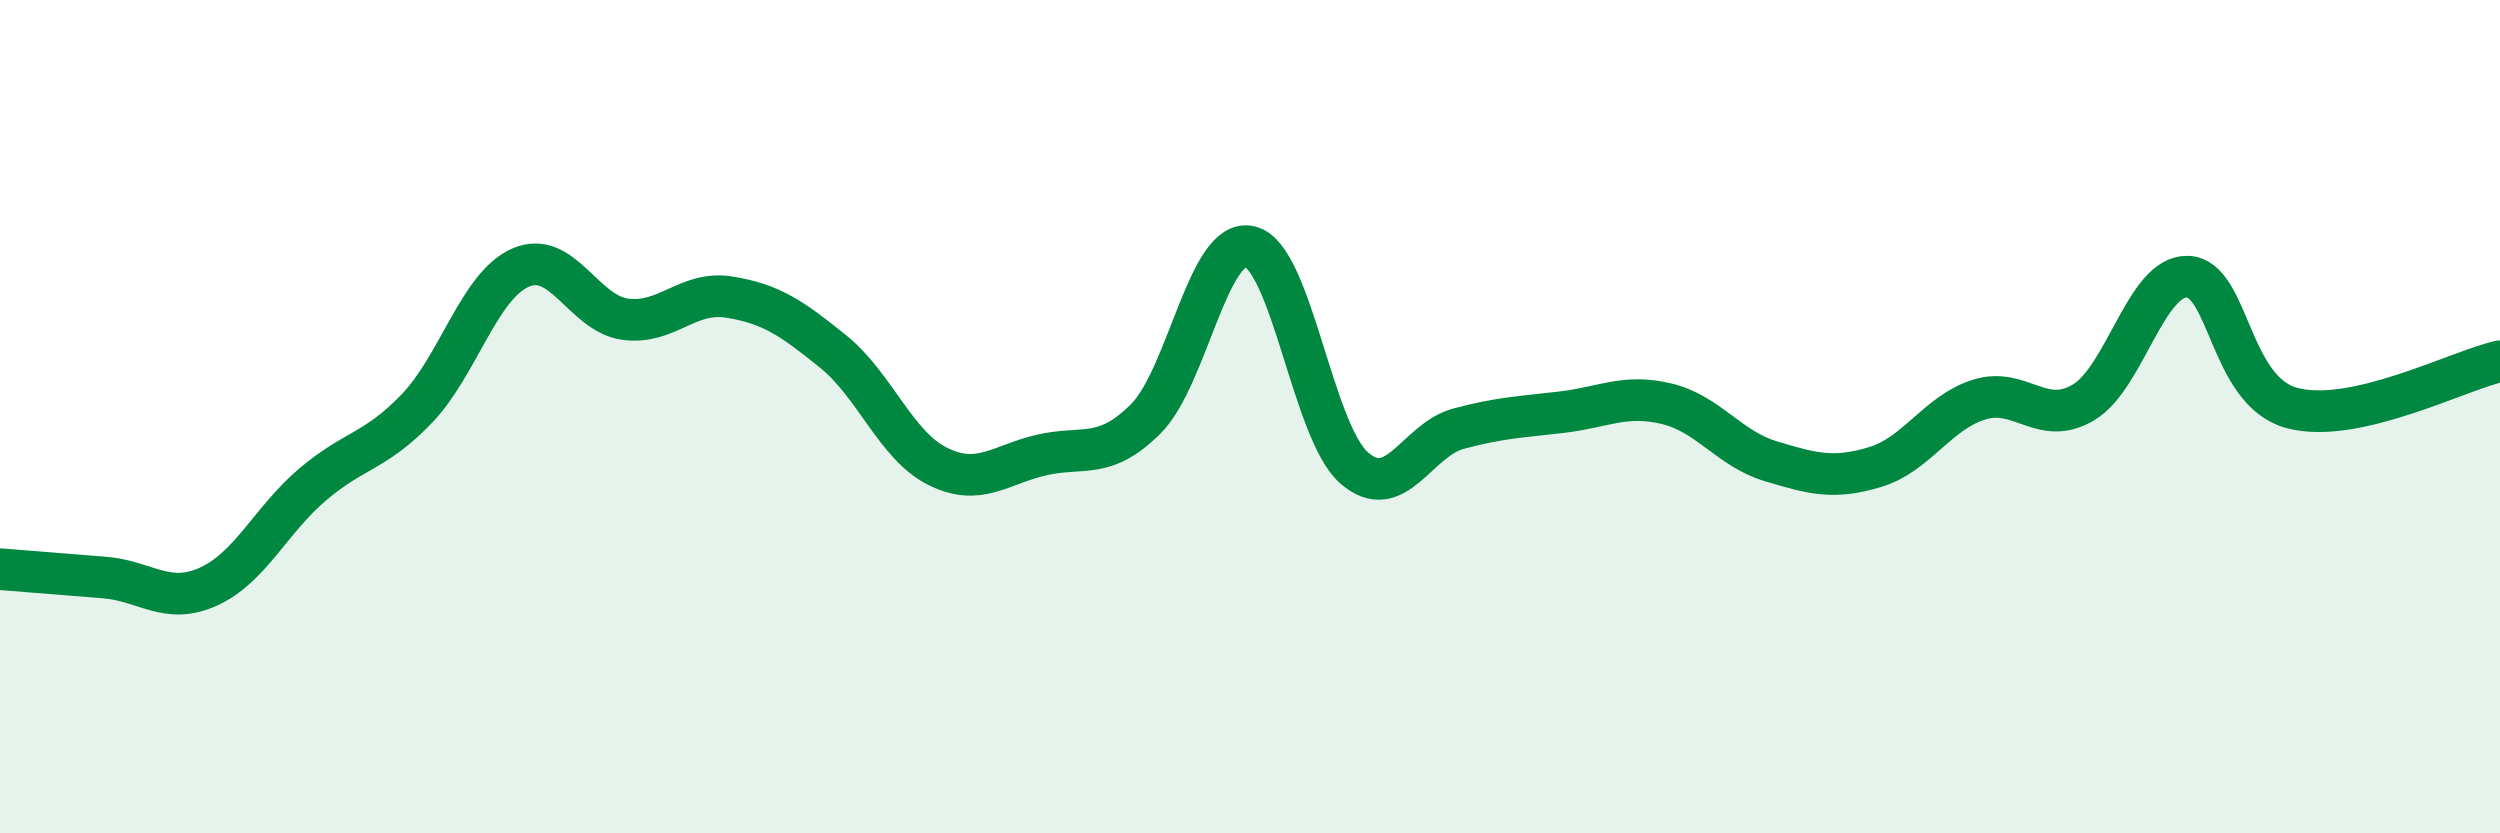
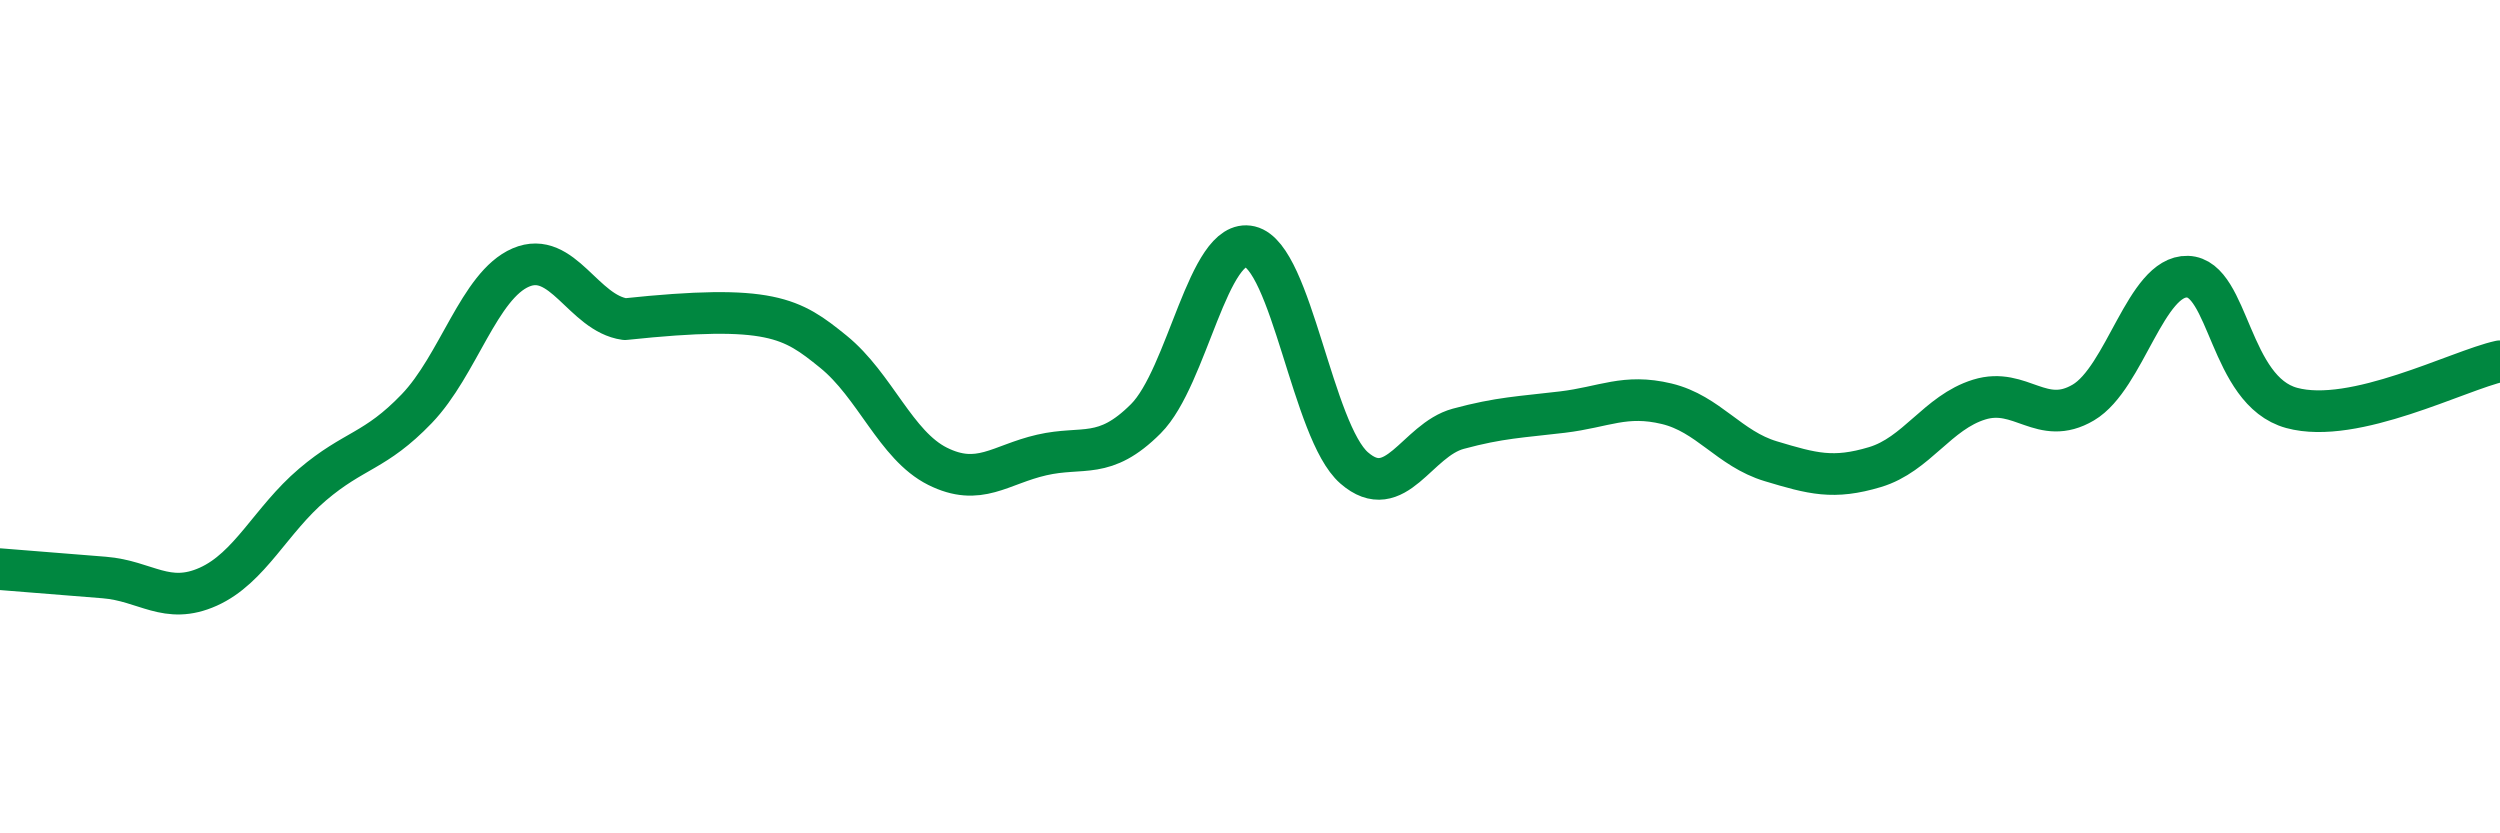
<svg xmlns="http://www.w3.org/2000/svg" width="60" height="20" viewBox="0 0 60 20">
-   <path d="M 0,13.66 C 0.5,13.7 1.5,13.78 2.5,13.86 C 3.5,13.94 4,14.53 5,14.08 C 6,13.63 6.5,12.48 7.5,11.63 C 8.5,10.78 9,10.85 10,9.81 C 11,8.77 11.5,6.85 12.5,6.42 C 13.5,5.99 14,7.52 15,7.66 C 16,7.8 16.5,6.97 17.5,7.13 C 18.5,7.29 19,7.63 20,8.44 C 21,9.25 21.5,10.69 22.5,11.19 C 23.5,11.69 24,11.15 25,10.92 C 26,10.69 26.5,11.05 27.5,10.05 C 28.5,9.05 29,5.68 30,5.92 C 31,6.16 31.5,10.36 32.5,11.23 C 33.5,12.1 34,10.56 35,10.29 C 36,10.02 36.5,10.01 37.5,9.89 C 38.5,9.77 39,9.45 40,9.69 C 41,9.93 41.5,10.77 42.5,11.07 C 43.5,11.37 44,11.51 45,11.21 C 46,10.91 46.5,9.9 47.5,9.59 C 48.5,9.28 49,10.25 50,9.66 C 51,9.07 51.5,6.61 52.5,6.64 C 53.5,6.67 53.5,9.38 55,9.79 C 56.5,10.2 59,8.89 60,8.67L60 20L0 20Z" fill="#008740" opacity="0.1" stroke-linecap="round" stroke-linejoin="round" />
-   <path d="M 0,13.66 C 0.5,13.7 1.5,13.78 2.5,13.86 C 3.5,13.94 4,14.53 5,14.08 C 6,13.63 6.5,12.48 7.5,11.63 C 8.5,10.78 9,10.85 10,9.81 C 11,8.77 11.5,6.85 12.5,6.42 C 13.5,5.99 14,7.52 15,7.66 C 16,7.8 16.5,6.97 17.5,7.13 C 18.5,7.29 19,7.63 20,8.44 C 21,9.25 21.5,10.69 22.5,11.19 C 23.5,11.69 24,11.15 25,10.92 C 26,10.69 26.5,11.05 27.5,10.05 C 28.5,9.05 29,5.68 30,5.92 C 31,6.16 31.5,10.36 32.5,11.23 C 33.5,12.1 34,10.56 35,10.29 C 36,10.02 36.5,10.01 37.5,9.89 C 38.5,9.77 39,9.45 40,9.69 C 41,9.93 41.5,10.77 42.5,11.07 C 43.5,11.37 44,11.51 45,11.21 C 46,10.91 46.5,9.9 47.5,9.59 C 48.5,9.28 49,10.25 50,9.66 C 51,9.07 51.5,6.61 52.5,6.64 C 53.5,6.67 53.5,9.38 55,9.79 C 56.5,10.2 59,8.89 60,8.67" stroke="#008740" stroke-width="1" fill="none" stroke-linecap="round" stroke-linejoin="round" />
+   <path d="M 0,13.66 C 0.5,13.7 1.5,13.78 2.5,13.86 C 3.5,13.94 4,14.53 5,14.08 C 6,13.63 6.5,12.48 7.5,11.63 C 8.5,10.78 9,10.85 10,9.81 C 11,8.77 11.5,6.85 12.5,6.42 C 13.5,5.99 14,7.52 15,7.66 C 18.5,7.29 19,7.63 20,8.44 C 21,9.25 21.5,10.69 22.5,11.19 C 23.5,11.69 24,11.15 25,10.92 C 26,10.69 26.5,11.05 27.5,10.05 C 28.5,9.05 29,5.68 30,5.92 C 31,6.16 31.5,10.36 32.5,11.23 C 33.5,12.1 34,10.56 35,10.29 C 36,10.02 36.5,10.01 37.5,9.89 C 38.5,9.77 39,9.45 40,9.69 C 41,9.93 41.5,10.77 42.5,11.07 C 43.5,11.37 44,11.51 45,11.21 C 46,10.91 46.5,9.9 47.5,9.59 C 48.5,9.28 49,10.25 50,9.66 C 51,9.07 51.5,6.61 52.5,6.64 C 53.5,6.67 53.5,9.38 55,9.79 C 56.5,10.2 59,8.89 60,8.67" stroke="#008740" stroke-width="1" fill="none" stroke-linecap="round" stroke-linejoin="round" />
</svg>